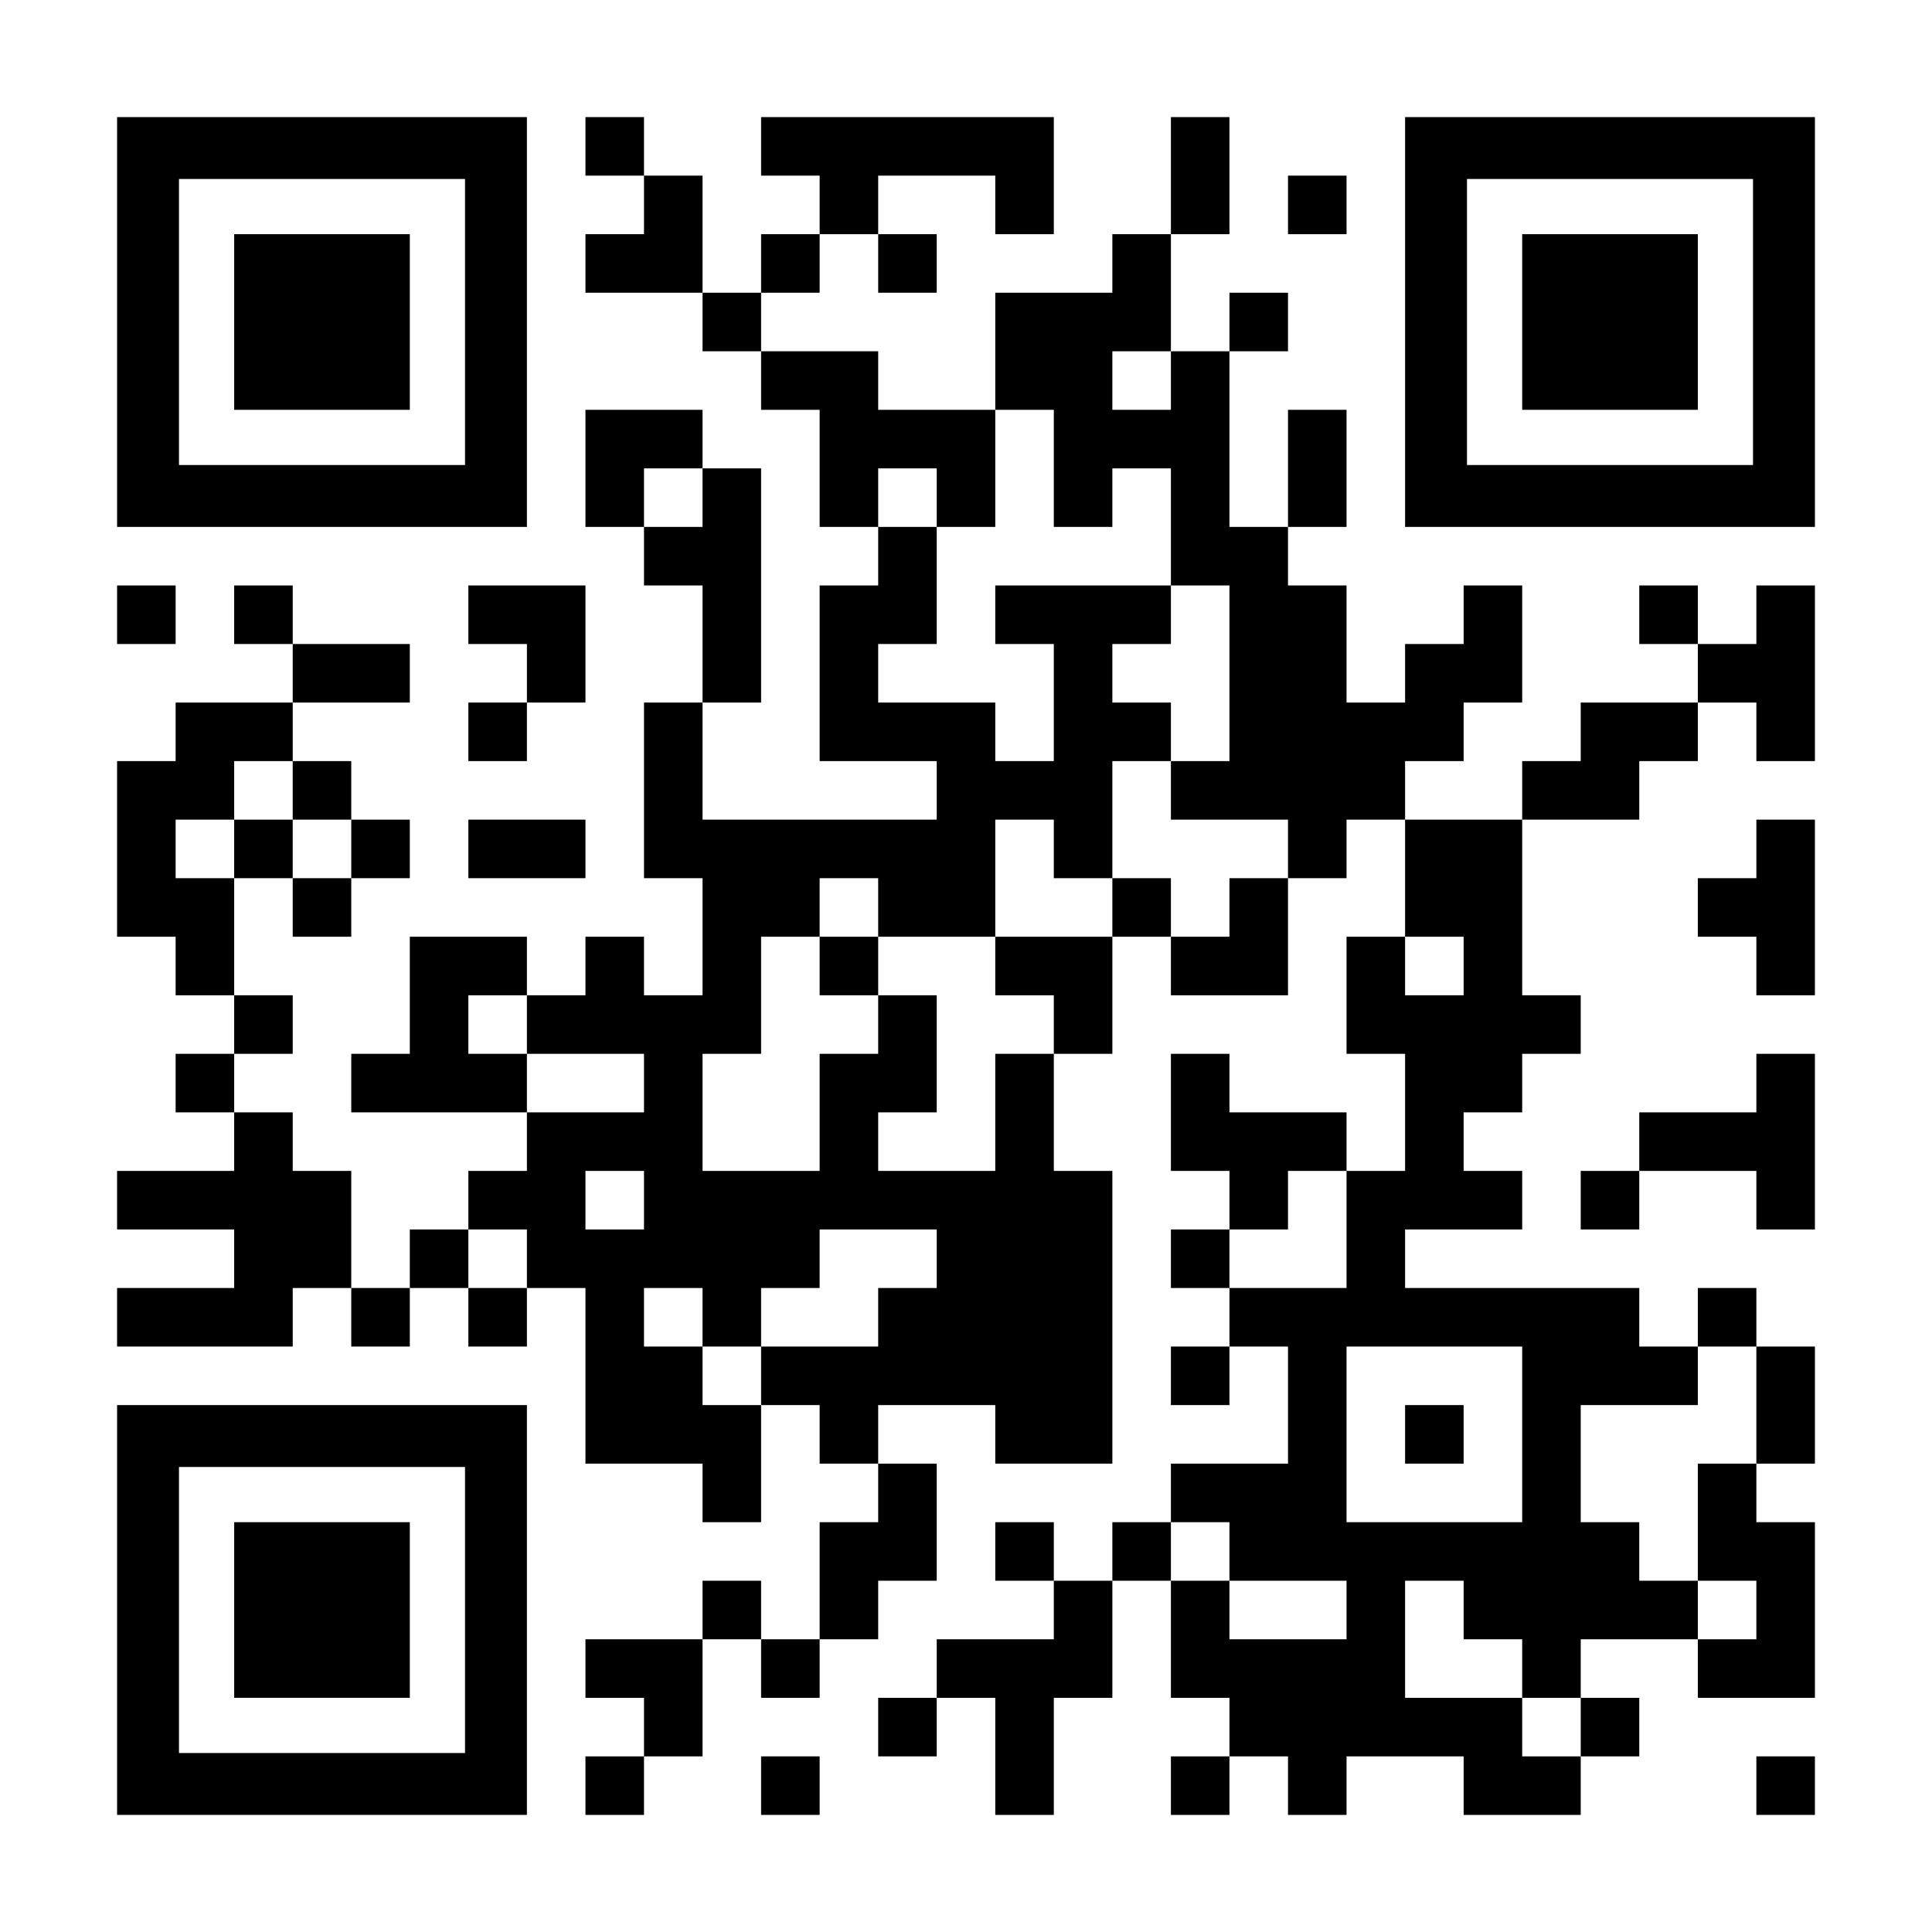
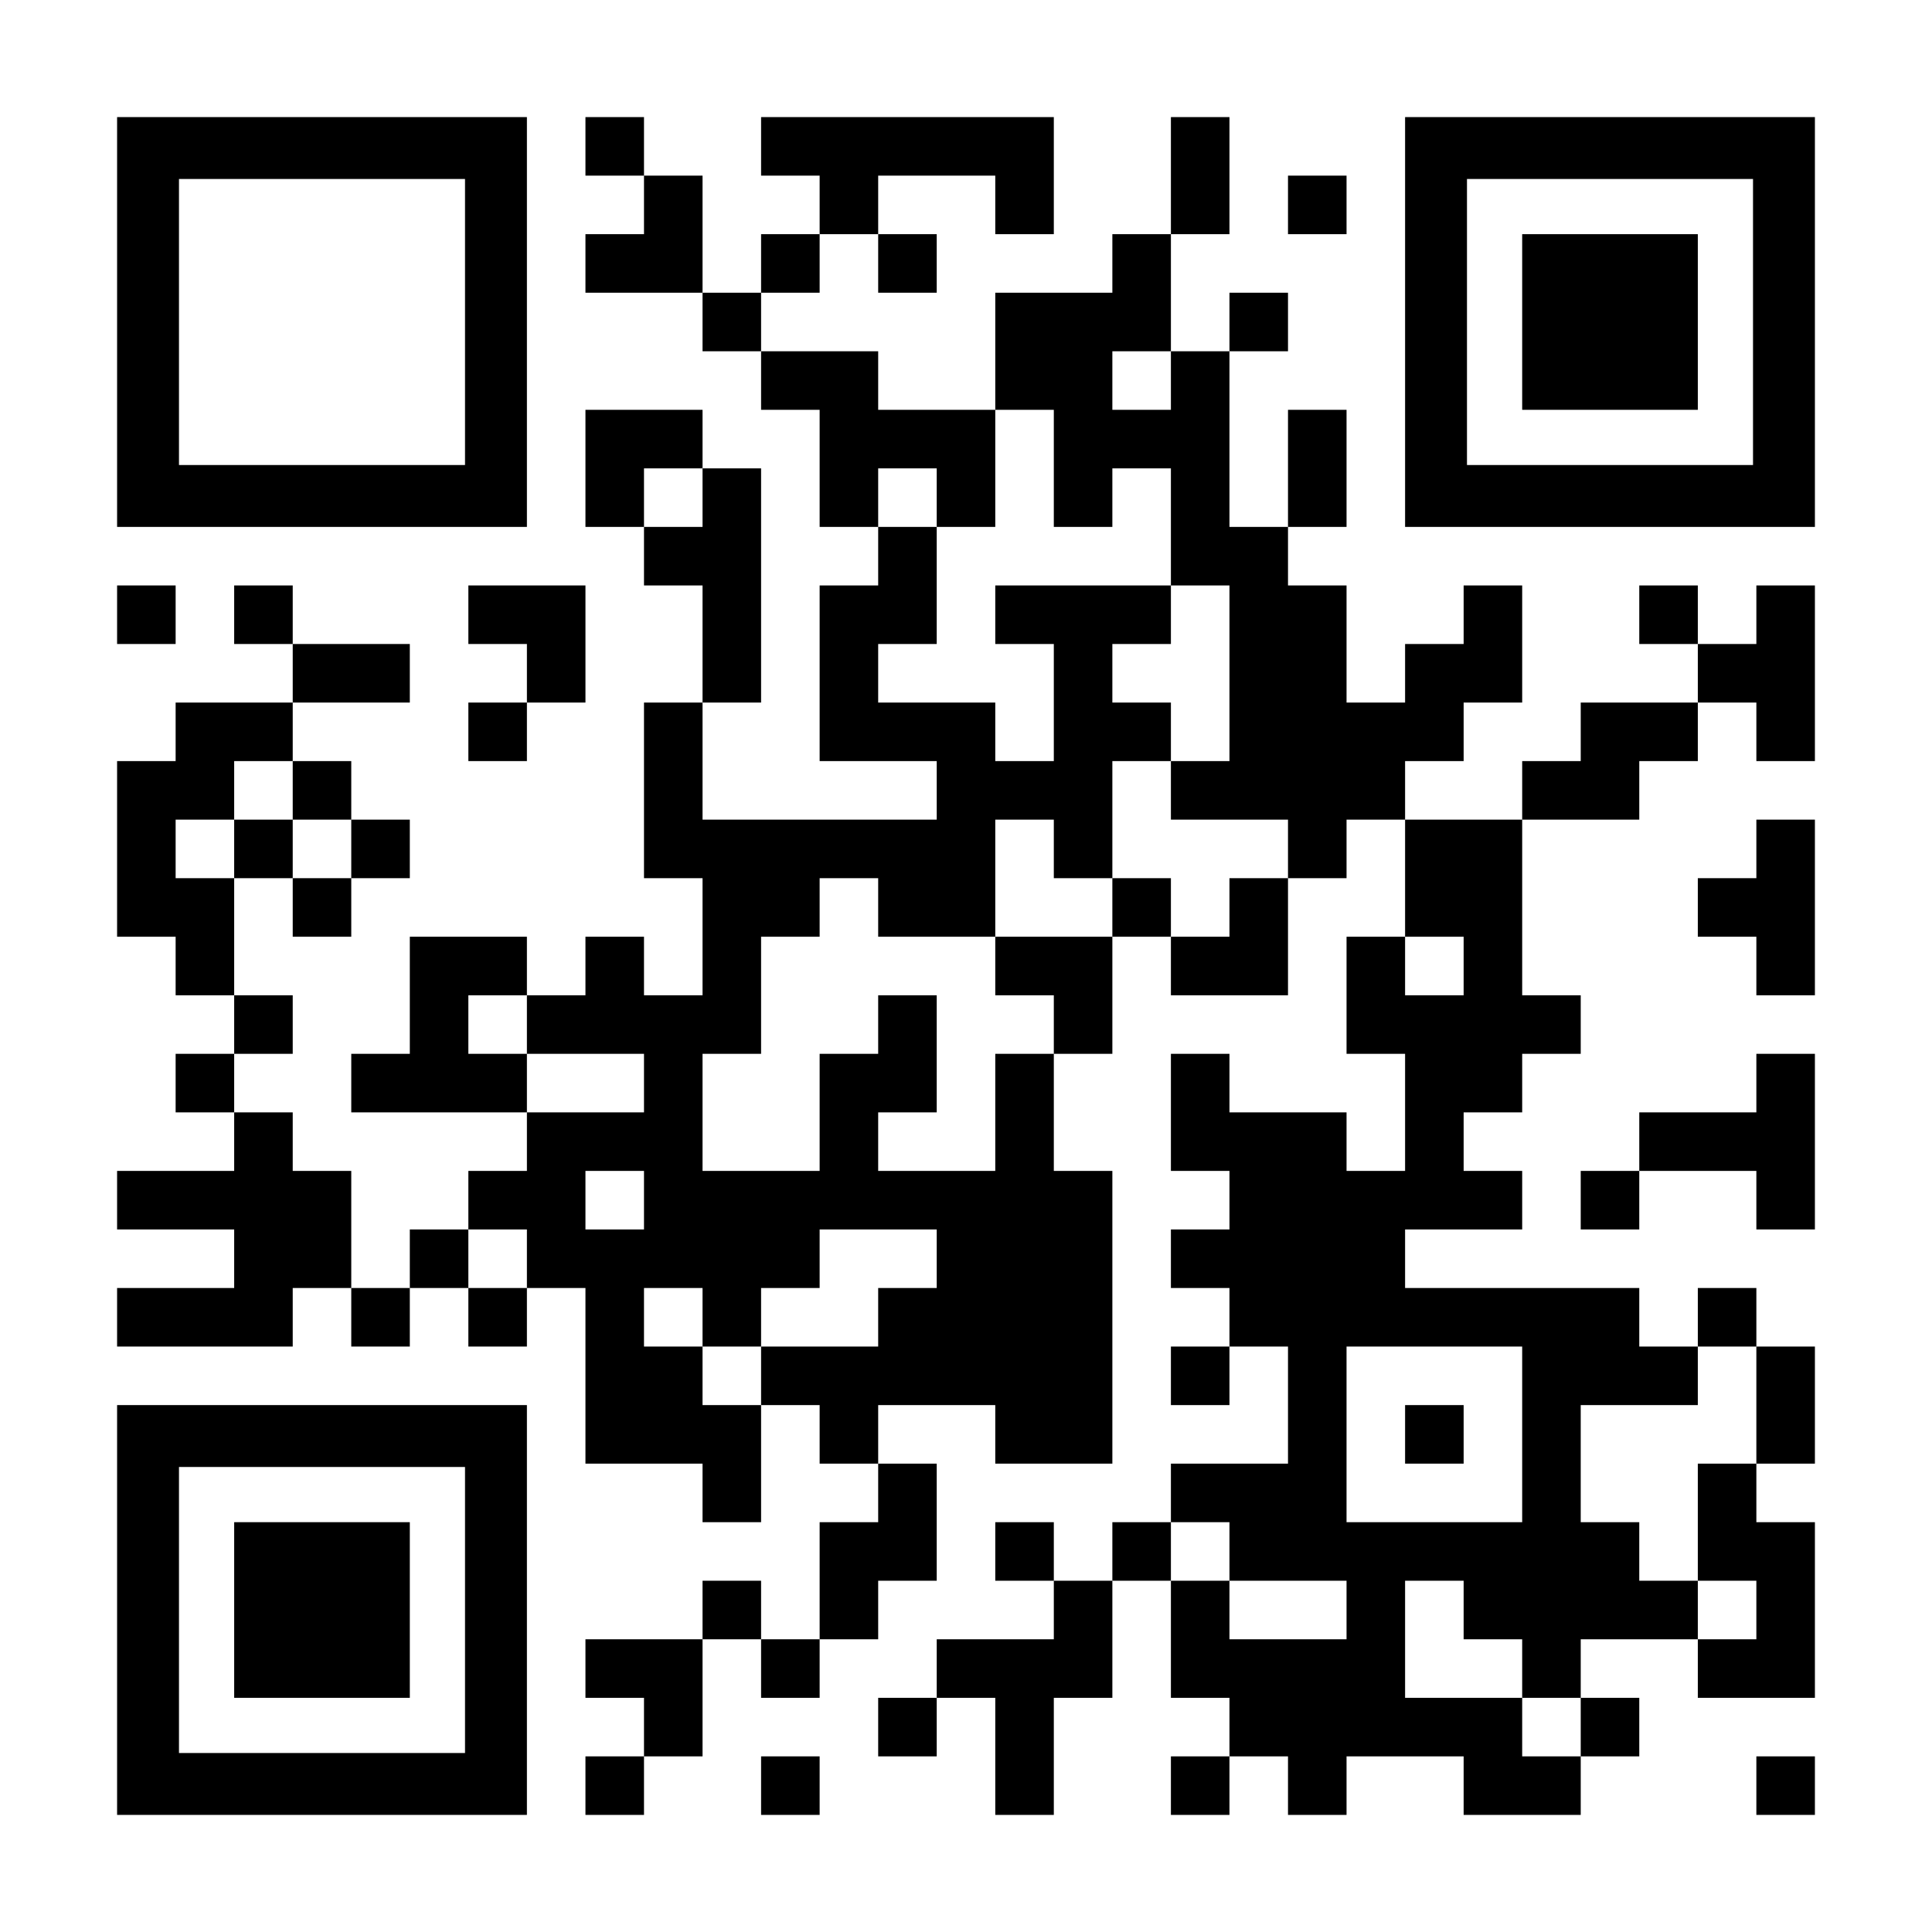
<svg xmlns="http://www.w3.org/2000/svg" version="1.0" width="1155px" height="1155px" viewBox="0 0 1155 1155" preserveAspectRatio="xMidYMid meet">
  <g transform="translate(0,1155) scale(0.1,-0.1)" fill="#000000" stroke="none">
    <path d="M700 9625 l0 -1225 1225 0 1225 0 0 1225 0 1225 -1225 0 -1225 0 0 -1225z m2080 0 l0 -855 -855 0 -855 0 0 855 0 855 855 0 855 0 0 -855z" />
-     <path d="M1400 9625 l0 -525 525 0 525 0 0 525 0 525 -525 0 -525 0 0 -525z" />
-     <path d="M3500 10675 l0 -175 175 0 175 0 0 -175 0 -175 -175 0 -175 0 0 -175 0 -175 350 0 350 0 0 -175 0 -175 175 0 175 0 0 -175 0 -175 175 0 175 0 0 -350 0 -350 175 0 175 0 0 -175 0 -175 -175 0 -175 0 0 -525 0 -525 350 0 350 0 0 -175 0 -175 -700 0 -700 0 0 350 0 350 175 0 175 0 0 700 0 700 -175 0 -175 0 0 175 0 175 -350 0 -350 0 0 -350 0 -350 175 0 175 0 0 -175 0 -175 175 0 175 0 0 -350 0 -350 -175 0 -175 0 0 -525 0 -525 175 0 175 0 0 -350 0 -350 -175 0 -175 0 0 175 0 175 -175 0 -175 0 0 -175 0 -175 -175 0 -175 0 0 175 0 175 -350 0 -350 0 0 -350 0 -350 -175 0 -175 0 0 -175 0 -175 525 0 525 0 0 -175 0 -175 -175 0 -175 0 0 -175 0 -175 -175 0 -175 0 0 -175 0 -175 -175 0 -175 0 0 350 0 350 -175 0 -175 0 0 175 0 175 -175 0 -175 0 0 175 0 175 175 0 175 0 0 175 0 175 -175 0 -175 0 0 350 0 350 175 0 175 0 0 -175 0 -175 175 0 175 0 0 175 0 175 175 0 175 0 0 175 0 175 -175 0 -175 0 0 175 0 175 -175 0 -175 0 0 175 0 175 350 0 350 0 0 175 0 175 -350 0 -350 0 0 175 0 175 -175 0 -175 0 0 -175 0 -175 175 0 175 0 0 -175 0 -175 -350 0 -350 0 0 -175 0 -175 -175 0 -175 0 0 -525 0 -525 175 0 175 0 0 -175 0 -175 175 0 175 0 0 -175 0 -175 -175 0 -175 0 0 -175 0 -175 175 0 175 0 0 -175 0 -175 -350 0 -350 0 0 -175 0 -175 350 0 350 0 0 -175 0 -175 -350 0 -350 0 0 -175 0 -175 525 0 525 0 0 175 0 175 175 0 175 0 0 -175 0 -175 175 0 175 0 0 175 0 175 175 0 175 0 0 -175 0 -175 175 0 175 0 0 175 0 175 175 0 175 0 0 -525 0 -525 350 0 350 0 0 -175 0 -175 175 0 175 0 0 350 0 350 175 0 175 0 0 -175 0 -175 175 0 175 0 0 -175 0 -175 -175 0 -175 0 0 -350 0 -350 -175 0 -175 0 0 175 0 175 -175 0 -175 0 0 -175 0 -175 -350 0 -350 0 0 -175 0 -175 175 0 175 0 0 -175 0 -175 -175 0 -175 0 0 -175 0 -175 175 0 175 0 0 175 0 175 175 0 175 0 0 350 0 350 175 0 175 0 0 -175 0 -175 175 0 175 0 0 175 0 175 175 0 175 0 0 175 0 175 175 0 175 0 0 350 0 350 -175 0 -175 0 0 175 0 175 350 0 350 0 0 -175 0 -175 350 0 350 0 0 875 0 875 -175 0 -175 0 0 350 0 350 175 0 175 0 0 350 0 350 175 0 175 0 0 -175 0 -175 350 0 350 0 0 350 0 350 175 0 175 0 0 175 0 175 175 0 175 0 0 -350 0 -350 -175 0 -175 0 0 -350 0 -350 175 0 175 0 0 -350 0 -350 -175 0 -175 0 0 175 0 175 -350 0 -350 0 0 175 0 175 -175 0 -175 0 0 -350 0 -350 175 0 175 0 0 -175 0 -175 -175 0 -175 0 0 -175 0 -175 175 0 175 0 0 -175 0 -175 -175 0 -175 0 0 -175 0 -175 175 0 175 0 0 175 0 175 175 0 175 0 0 -350 0 -350 -350 0 -350 0 0 -175 0 -175 -175 0 -175 0 0 -175 0 -175 -175 0 -175 0 0 175 0 175 -175 0 -175 0 0 -175 0 -175 175 0 175 0 0 -175 0 -175 -350 0 -350 0 0 -175 0 -175 -175 0 -175 0 0 -175 0 -175 175 0 175 0 0 175 0 175 175 0 175 0 0 -350 0 -350 175 0 175 0 0 350 0 350 175 0 175 0 0 350 0 350 175 0 175 0 0 -350 0 -350 175 0 175 0 0 -175 0 -175 -175 0 -175 0 0 -175 0 -175 175 0 175 0 0 175 0 175 175 0 175 0 0 -175 0 -175 175 0 175 0 0 175 0 175 350 0 350 0 0 -175 0 -175 350 0 350 0 0 175 0 175 175 0 175 0 0 175 0 175 -175 0 -175 0 0 175 0 175 350 0 350 0 0 -175 0 -175 350 0 350 0 0 525 0 525 -175 0 -175 0 0 175 0 175 175 0 175 0 0 350 0 350 -175 0 -175 0 0 175 0 175 -175 0 -175 0 0 -175 0 -175 -175 0 -175 0 0 175 0 175 -700 0 -700 0 0 175 0 175 350 0 350 0 0 175 0 175 -175 0 -175 0 0 175 0 175 175 0 175 0 0 175 0 175 175 0 175 0 0 175 0 175 -175 0 -175 0 0 525 0 525 350 0 350 0 0 175 0 175 175 0 175 0 0 175 0 175 175 0 175 0 0 -175 0 -175 175 0 175 0 0 525 0 525 -175 0 -175 0 0 -175 0 -175 -175 0 -175 0 0 175 0 175 -175 0 -175 0 0 -175 0 -175 175 0 175 0 0 -175 0 -175 -350 0 -350 0 0 -175 0 -175 -175 0 -175 0 0 -175 0 -175 -350 0 -350 0 0 175 0 175 175 0 175 0 0 175 0 175 175 0 175 0 0 350 0 350 -175 0 -175 0 0 -175 0 -175 -175 0 -175 0 0 -175 0 -175 -175 0 -175 0 0 350 0 350 -175 0 -175 0 0 175 0 175 175 0 175 0 0 350 0 350 -175 0 -175 0 0 -350 0 -350 -175 0 -175 0 0 525 0 525 175 0 175 0 0 175 0 175 -175 0 -175 0 0 -175 0 -175 -175 0 -175 0 0 350 0 350 175 0 175 0 0 350 0 350 -175 0 -175 0 0 -350 0 -350 -175 0 -175 0 0 -175 0 -175 -350 0 -350 0 0 -350 0 -350 -350 0 -350 0 0 175 0 175 -350 0 -350 0 0 175 0 175 175 0 175 0 0 175 0 175 175 0 175 0 0 -175 0 -175 175 0 175 0 0 175 0 175 -175 0 -175 0 0 175 0 175 350 0 350 0 0 -175 0 -175 175 0 175 0 0 350 0 350 -875 0 -875 0 0 -175 0 -175 175 0 175 0 0 -175 0 -175 -175 0 -175 0 0 -175 0 -175 -175 0 -175 0 0 350 0 350 -175 0 -175 0 0 175 0 175 -175 0 -175 0 0 -175z m3500 -1400 l0 -175 -175 0 -175 0 0 175 0 175 175 0 175 0 0 -175z m-700 -525 l0 -350 175 0 175 0 0 175 0 175 175 0 175 0 0 -350 0 -350 175 0 175 0 0 -525 0 -525 -175 0 -175 0 0 -175 0 -175 350 0 350 0 0 -175 0 -175 -175 0 -175 0 0 -175 0 -175 -175 0 -175 0 0 175 0 175 -175 0 -175 0 0 -175 0 -175 -350 0 -350 0 0 -175 0 -175 175 0 175 0 0 -175 0 -175 -175 0 -175 0 0 -350 0 -350 -350 0 -350 0 0 175 0 175 175 0 175 0 0 350 0 350 -175 0 -175 0 0 -175 0 -175 -175 0 -175 0 0 -350 0 -350 -350 0 -350 0 0 350 0 350 175 0 175 0 0 350 0 350 175 0 175 0 0 175 0 175 175 0 175 0 0 -175 0 -175 350 0 350 0 0 350 0 350 175 0 175 0 0 -175 0 -175 175 0 175 0 0 350 0 350 175 0 175 0 0 175 0 175 -175 0 -175 0 0 175 0 175 175 0 175 0 0 175 0 175 -525 0 -525 0 0 -175 0 -175 175 0 175 0 0 -350 0 -350 -175 0 -175 0 0 175 0 175 -350 0 -350 0 0 175 0 175 175 0 175 0 0 350 0 350 -175 0 -175 0 0 175 0 175 175 0 175 0 0 -175 0 -175 175 0 175 0 0 350 0 350 175 0 175 0 0 -350z m-2100 -175 l0 -175 -175 0 -175 0 0 175 0 175 175 0 175 0 0 -175z m-2450 -1750 l0 -175 175 0 175 0 0 -175 0 -175 -175 0 -175 0 0 175 0 175 -175 0 -175 0 0 -175 0 -175 -175 0 -175 0 0 175 0 175 175 0 175 0 0 175 0 175 175 0 175 0 0 -175z m7000 -1050 l0 -175 -175 0 -175 0 0 175 0 175 175 0 175 0 0 -175z m-5600 -350 l0 -175 350 0 350 0 0 -175 0 -175 -350 0 -350 0 0 175 0 175 -175 0 -175 0 0 175 0 175 175 0 175 0 0 -175z m700 -1050 l0 -175 -175 0 -175 0 0 175 0 175 175 0 175 0 0 -175z m4200 -175 l0 -350 -350 0 -350 0 0 175 0 175 175 0 175 0 0 175 0 175 175 0 175 0 0 -350z m-4900 -175 l0 -175 -175 0 -175 0 0 175 0 175 175 0 175 0 0 -175z m2450 0 l0 -175 -175 0 -175 0 0 -175 0 -175 -350 0 -350 0 0 -175 0 -175 -175 0 -175 0 0 175 0 175 -175 0 -175 0 0 175 0 175 175 0 175 0 0 -175 0 -175 175 0 175 0 0 175 0 175 175 0 175 0 0 175 0 175 350 0 350 0 0 -175z m3500 -1050 l0 -525 -525 0 -525 0 0 525 0 525 525 0 525 0 0 -525z m1400 175 l0 -350 -175 0 -175 0 0 -350 0 -350 175 0 175 0 0 -175 0 -175 -175 0 -175 0 0 175 0 175 -175 0 -175 0 0 175 0 175 -175 0 -175 0 0 350 0 350 350 0 350 0 0 175 0 175 175 0 175 0 0 -350z m-3150 -875 l0 -175 350 0 350 0 0 -175 0 -175 -350 0 -350 0 0 175 0 175 -175 0 -175 0 0 175 0 175 175 0 175 0 0 -175z m1400 -350 l0 -175 175 0 175 0 0 -175 0 -175 175 0 175 0 0 -175 0 -175 -175 0 -175 0 0 175 0 175 -350 0 -350 0 0 350 0 350 175 0 175 0 0 -175z" />
-     <path d="M4900 5775 l0 -175 175 0 175 0 0 175 0 175 -175 0 -175 0 0 -175z" />
+     <path d="M3500 10675 l0 -175 175 0 175 0 0 -175 0 -175 -175 0 -175 0 0 -175 0 -175 350 0 350 0 0 -175 0 -175 175 0 175 0 0 -175 0 -175 175 0 175 0 0 -350 0 -350 175 0 175 0 0 -175 0 -175 -175 0 -175 0 0 -525 0 -525 350 0 350 0 0 -175 0 -175 -700 0 -700 0 0 350 0 350 175 0 175 0 0 700 0 700 -175 0 -175 0 0 175 0 175 -350 0 -350 0 0 -350 0 -350 175 0 175 0 0 -175 0 -175 175 0 175 0 0 -350 0 -350 -175 0 -175 0 0 -525 0 -525 175 0 175 0 0 -350 0 -350 -175 0 -175 0 0 175 0 175 -175 0 -175 0 0 -175 0 -175 -175 0 -175 0 0 175 0 175 -350 0 -350 0 0 -350 0 -350 -175 0 -175 0 0 -175 0 -175 525 0 525 0 0 -175 0 -175 -175 0 -175 0 0 -175 0 -175 -175 0 -175 0 0 -175 0 -175 -175 0 -175 0 0 350 0 350 -175 0 -175 0 0 175 0 175 -175 0 -175 0 0 175 0 175 175 0 175 0 0 175 0 175 -175 0 -175 0 0 350 0 350 175 0 175 0 0 -175 0 -175 175 0 175 0 0 175 0 175 175 0 175 0 0 175 0 175 -175 0 -175 0 0 175 0 175 -175 0 -175 0 0 175 0 175 350 0 350 0 0 175 0 175 -350 0 -350 0 0 175 0 175 -175 0 -175 0 0 -175 0 -175 175 0 175 0 0 -175 0 -175 -350 0 -350 0 0 -175 0 -175 -175 0 -175 0 0 -525 0 -525 175 0 175 0 0 -175 0 -175 175 0 175 0 0 -175 0 -175 -175 0 -175 0 0 -175 0 -175 175 0 175 0 0 -175 0 -175 -350 0 -350 0 0 -175 0 -175 350 0 350 0 0 -175 0 -175 -350 0 -350 0 0 -175 0 -175 525 0 525 0 0 175 0 175 175 0 175 0 0 -175 0 -175 175 0 175 0 0 175 0 175 175 0 175 0 0 -175 0 -175 175 0 175 0 0 175 0 175 175 0 175 0 0 -525 0 -525 350 0 350 0 0 -175 0 -175 175 0 175 0 0 350 0 350 175 0 175 0 0 -175 0 -175 175 0 175 0 0 -175 0 -175 -175 0 -175 0 0 -350 0 -350 -175 0 -175 0 0 175 0 175 -175 0 -175 0 0 -175 0 -175 -350 0 -350 0 0 -175 0 -175 175 0 175 0 0 -175 0 -175 -175 0 -175 0 0 -175 0 -175 175 0 175 0 0 175 0 175 175 0 175 0 0 350 0 350 175 0 175 0 0 -175 0 -175 175 0 175 0 0 175 0 175 175 0 175 0 0 175 0 175 175 0 175 0 0 350 0 350 -175 0 -175 0 0 175 0 175 350 0 350 0 0 -175 0 -175 350 0 350 0 0 875 0 875 -175 0 -175 0 0 350 0 350 175 0 175 0 0 350 0 350 175 0 175 0 0 -175 0 -175 350 0 350 0 0 350 0 350 175 0 175 0 0 175 0 175 175 0 175 0 0 -350 0 -350 -175 0 -175 0 0 -350 0 -350 175 0 175 0 0 -350 0 -350 -175 0 -175 0 0 175 0 175 -350 0 -350 0 0 175 0 175 -175 0 -175 0 0 -350 0 -350 175 0 175 0 0 -175 0 -175 -175 0 -175 0 0 -175 0 -175 175 0 175 0 0 -175 0 -175 -175 0 -175 0 0 -175 0 -175 175 0 175 0 0 175 0 175 175 0 175 0 0 -350 0 -350 -350 0 -350 0 0 -175 0 -175 -175 0 -175 0 0 -175 0 -175 -175 0 -175 0 0 175 0 175 -175 0 -175 0 0 -175 0 -175 175 0 175 0 0 -175 0 -175 -350 0 -350 0 0 -175 0 -175 -175 0 -175 0 0 -175 0 -175 175 0 175 0 0 175 0 175 175 0 175 0 0 -350 0 -350 175 0 175 0 0 350 0 350 175 0 175 0 0 350 0 350 175 0 175 0 0 -350 0 -350 175 0 175 0 0 -175 0 -175 -175 0 -175 0 0 -175 0 -175 175 0 175 0 0 175 0 175 175 0 175 0 0 -175 0 -175 175 0 175 0 0 175 0 175 350 0 350 0 0 -175 0 -175 350 0 350 0 0 175 0 175 175 0 175 0 0 175 0 175 -175 0 -175 0 0 175 0 175 350 0 350 0 0 -175 0 -175 350 0 350 0 0 525 0 525 -175 0 -175 0 0 175 0 175 175 0 175 0 0 350 0 350 -175 0 -175 0 0 175 0 175 -175 0 -175 0 0 -175 0 -175 -175 0 -175 0 0 175 0 175 -700 0 -700 0 0 175 0 175 350 0 350 0 0 175 0 175 -175 0 -175 0 0 175 0 175 175 0 175 0 0 175 0 175 175 0 175 0 0 175 0 175 -175 0 -175 0 0 525 0 525 350 0 350 0 0 175 0 175 175 0 175 0 0 175 0 175 175 0 175 0 0 -175 0 -175 175 0 175 0 0 525 0 525 -175 0 -175 0 0 -175 0 -175 -175 0 -175 0 0 175 0 175 -175 0 -175 0 0 -175 0 -175 175 0 175 0 0 -175 0 -175 -350 0 -350 0 0 -175 0 -175 -175 0 -175 0 0 -175 0 -175 -350 0 -350 0 0 175 0 175 175 0 175 0 0 175 0 175 175 0 175 0 0 350 0 350 -175 0 -175 0 0 -175 0 -175 -175 0 -175 0 0 -175 0 -175 -175 0 -175 0 0 350 0 350 -175 0 -175 0 0 175 0 175 175 0 175 0 0 350 0 350 -175 0 -175 0 0 -350 0 -350 -175 0 -175 0 0 525 0 525 175 0 175 0 0 175 0 175 -175 0 -175 0 0 -175 0 -175 -175 0 -175 0 0 350 0 350 175 0 175 0 0 350 0 350 -175 0 -175 0 0 -350 0 -350 -175 0 -175 0 0 -175 0 -175 -350 0 -350 0 0 -350 0 -350 -350 0 -350 0 0 175 0 175 -350 0 -350 0 0 175 0 175 175 0 175 0 0 175 0 175 175 0 175 0 0 -175 0 -175 175 0 175 0 0 175 0 175 -175 0 -175 0 0 175 0 175 350 0 350 0 0 -175 0 -175 175 0 175 0 0 350 0 350 -875 0 -875 0 0 -175 0 -175 175 0 175 0 0 -175 0 -175 -175 0 -175 0 0 -175 0 -175 -175 0 -175 0 0 350 0 350 -175 0 -175 0 0 175 0 175 -175 0 -175 0 0 -175z m3500 -1400 l0 -175 -175 0 -175 0 0 175 0 175 175 0 175 0 0 -175z m-700 -525 l0 -350 175 0 175 0 0 175 0 175 175 0 175 0 0 -350 0 -350 175 0 175 0 0 -525 0 -525 -175 0 -175 0 0 -175 0 -175 350 0 350 0 0 -175 0 -175 -175 0 -175 0 0 -175 0 -175 -175 0 -175 0 0 175 0 175 -175 0 -175 0 0 -175 0 -175 -350 0 -350 0 0 -175 0 -175 175 0 175 0 0 -175 0 -175 -175 0 -175 0 0 -350 0 -350 -350 0 -350 0 0 175 0 175 175 0 175 0 0 350 0 350 -175 0 -175 0 0 -175 0 -175 -175 0 -175 0 0 -350 0 -350 -350 0 -350 0 0 350 0 350 175 0 175 0 0 350 0 350 175 0 175 0 0 175 0 175 175 0 175 0 0 -175 0 -175 350 0 350 0 0 350 0 350 175 0 175 0 0 -175 0 -175 175 0 175 0 0 350 0 350 175 0 175 0 0 175 0 175 -175 0 -175 0 0 175 0 175 175 0 175 0 0 175 0 175 -525 0 -525 0 0 -175 0 -175 175 0 175 0 0 -350 0 -350 -175 0 -175 0 0 175 0 175 -350 0 -350 0 0 175 0 175 175 0 175 0 0 350 0 350 -175 0 -175 0 0 175 0 175 175 0 175 0 0 -175 0 -175 175 0 175 0 0 350 0 350 175 0 175 0 0 -350z m-2100 -175 l0 -175 -175 0 -175 0 0 175 0 175 175 0 175 0 0 -175z m-2450 -1750 l0 -175 175 0 175 0 0 -175 0 -175 -175 0 -175 0 0 175 0 175 -175 0 -175 0 0 -175 0 -175 -175 0 -175 0 0 175 0 175 175 0 175 0 0 175 0 175 175 0 175 0 0 -175z m7000 -1050 l0 -175 -175 0 -175 0 0 175 0 175 175 0 175 0 0 -175z m-5600 -350 l0 -175 350 0 350 0 0 -175 0 -175 -350 0 -350 0 0 175 0 175 -175 0 -175 0 0 175 0 175 175 0 175 0 0 -175z m700 -1050 l0 -175 -175 0 -175 0 0 175 0 175 175 0 175 0 0 -175z m4200 -175 z m-4900 -175 l0 -175 -175 0 -175 0 0 175 0 175 175 0 175 0 0 -175z m2450 0 l0 -175 -175 0 -175 0 0 -175 0 -175 -350 0 -350 0 0 -175 0 -175 -175 0 -175 0 0 175 0 175 -175 0 -175 0 0 175 0 175 175 0 175 0 0 -175 0 -175 175 0 175 0 0 175 0 175 175 0 175 0 0 175 0 175 350 0 350 0 0 -175z m3500 -1050 l0 -525 -525 0 -525 0 0 525 0 525 525 0 525 0 0 -525z m1400 175 l0 -350 -175 0 -175 0 0 -350 0 -350 175 0 175 0 0 -175 0 -175 -175 0 -175 0 0 175 0 175 -175 0 -175 0 0 175 0 175 -175 0 -175 0 0 350 0 350 350 0 350 0 0 175 0 175 175 0 175 0 0 -350z m-3150 -875 l0 -175 350 0 350 0 0 -175 0 -175 -350 0 -350 0 0 175 0 175 -175 0 -175 0 0 175 0 175 175 0 175 0 0 -175z m1400 -350 l0 -175 175 0 175 0 0 -175 0 -175 175 0 175 0 0 -175 0 -175 -175 0 -175 0 0 175 0 175 -350 0 -350 0 0 350 0 350 175 0 175 0 0 -175z" />
    <path d="M8400 2975 l0 -175 175 0 175 0 0 175 0 175 -175 0 -175 0 0 -175z" />
    <path d="M8400 9625 l0 -1225 1225 0 1225 0 0 1225 0 1225 -1225 0 -1225 0 0 -1225z m2080 0 l0 -855 -855 0 -855 0 0 855 0 855 855 0 855 0 0 -855z" />
    <path d="M9100 9625 l0 -525 525 0 525 0 0 525 0 525 -525 0 -525 0 0 -525z" />
    <path d="M7700 10325 l0 -175 175 0 175 0 0 175 0 175 -175 0 -175 0 0 -175z" />
    <path d="M700 7875 l0 -175 175 0 175 0 0 175 0 175 -175 0 -175 0 0 -175z" />
    <path d="M2800 7875 l0 -175 175 0 175 0 0 -175 0 -175 -175 0 -175 0 0 -175 0 -175 175 0 175 0 0 175 0 175 175 0 175 0 0 350 0 350 -350 0 -350 0 0 -175z" />
-     <path d="M2800 6475 l0 -175 350 0 350 0 0 175 0 175 -350 0 -350 0 0 -175z" />
    <path d="M10500 6475 l0 -175 -175 0 -175 0 0 -175 0 -175 175 0 175 0 0 -175 0 -175 175 0 175 0 0 525 0 525 -175 0 -175 0 0 -175z" />
    <path d="M10500 5075 l0 -175 -350 0 -350 0 0 -175 0 -175 -175 0 -175 0 0 -175 0 -175 175 0 175 0 0 175 0 175 350 0 350 0 0 -175 0 -175 175 0 175 0 0 525 0 525 -175 0 -175 0 0 -175z" />
    <path d="M700 1925 l0 -1225 1225 0 1225 0 0 1225 0 1225 -1225 0 -1225 0 0 -1225z m2080 0 l0 -855 -855 0 -855 0 0 855 0 855 855 0 855 0 0 -855z" />
    <path d="M1400 1925 l0 -525 525 0 525 0 0 525 0 525 -525 0 -525 0 0 -525z" />
    <path d="M4550 875 l0 -175 175 0 175 0 0 175 0 175 -175 0 -175 0 0 -175z" />
    <path d="M10500 875 l0 -175 175 0 175 0 0 175 0 175 -175 0 -175 0 0 -175z" />
  </g>
</svg>